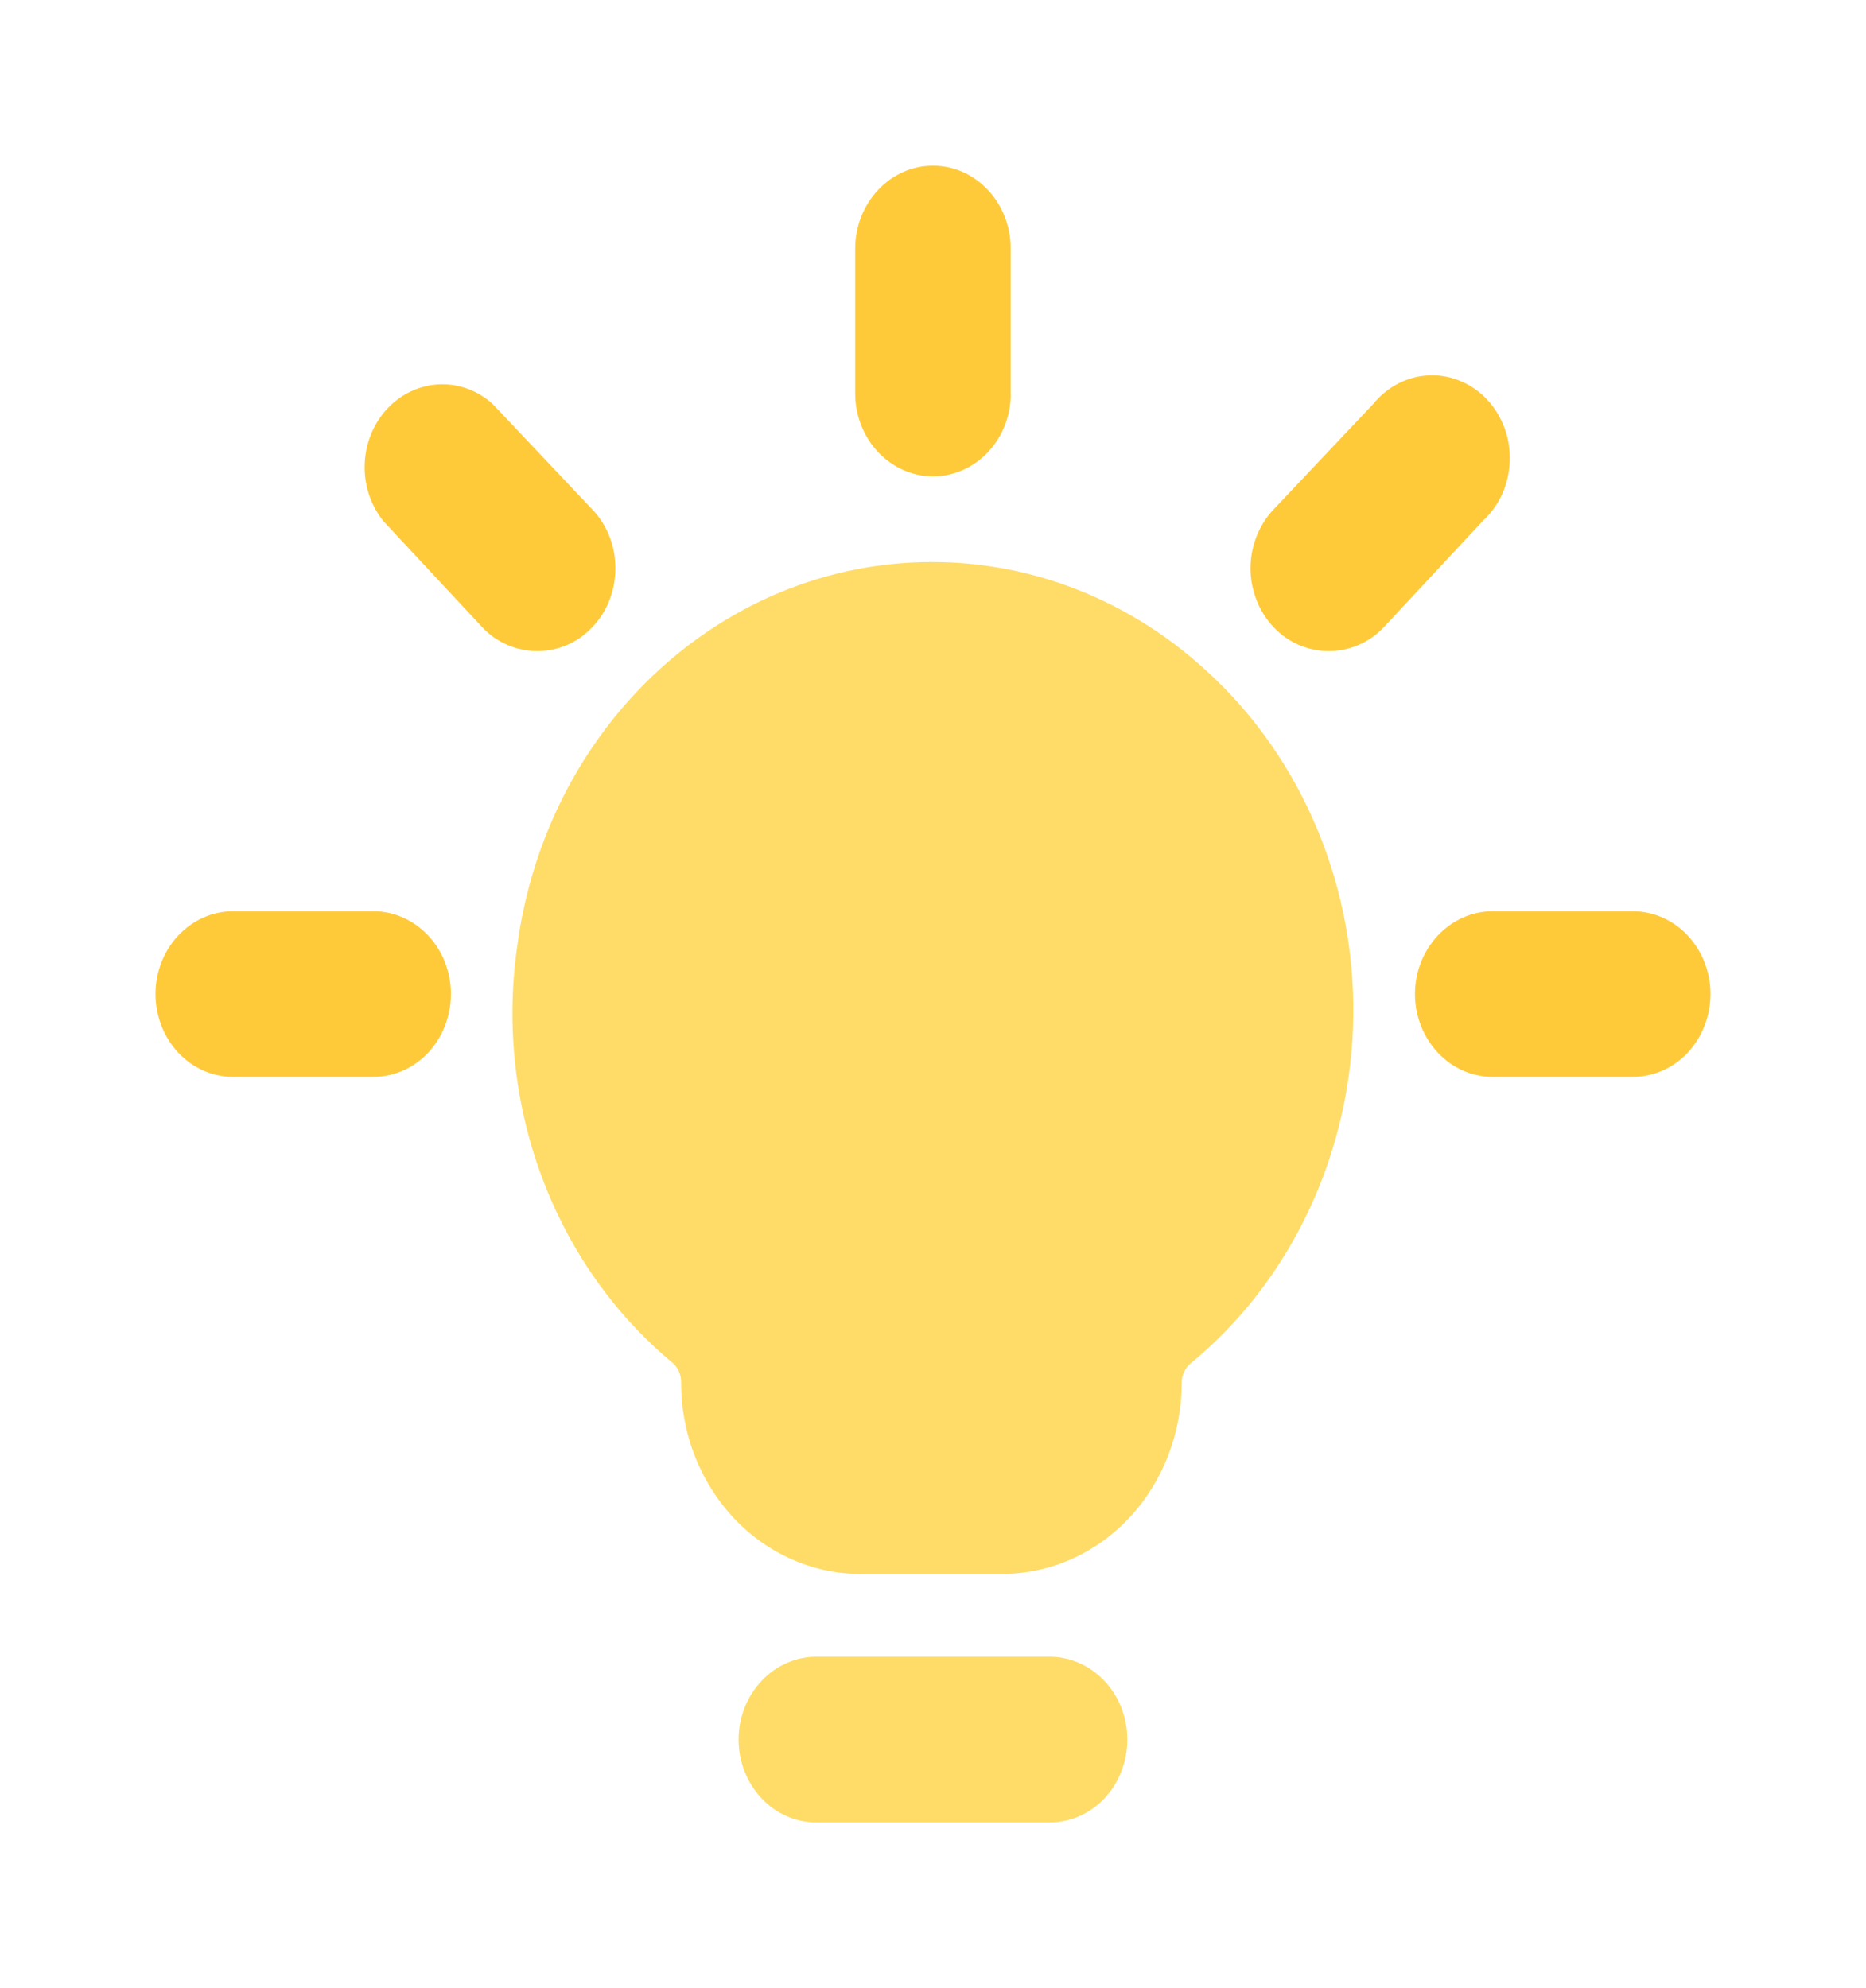
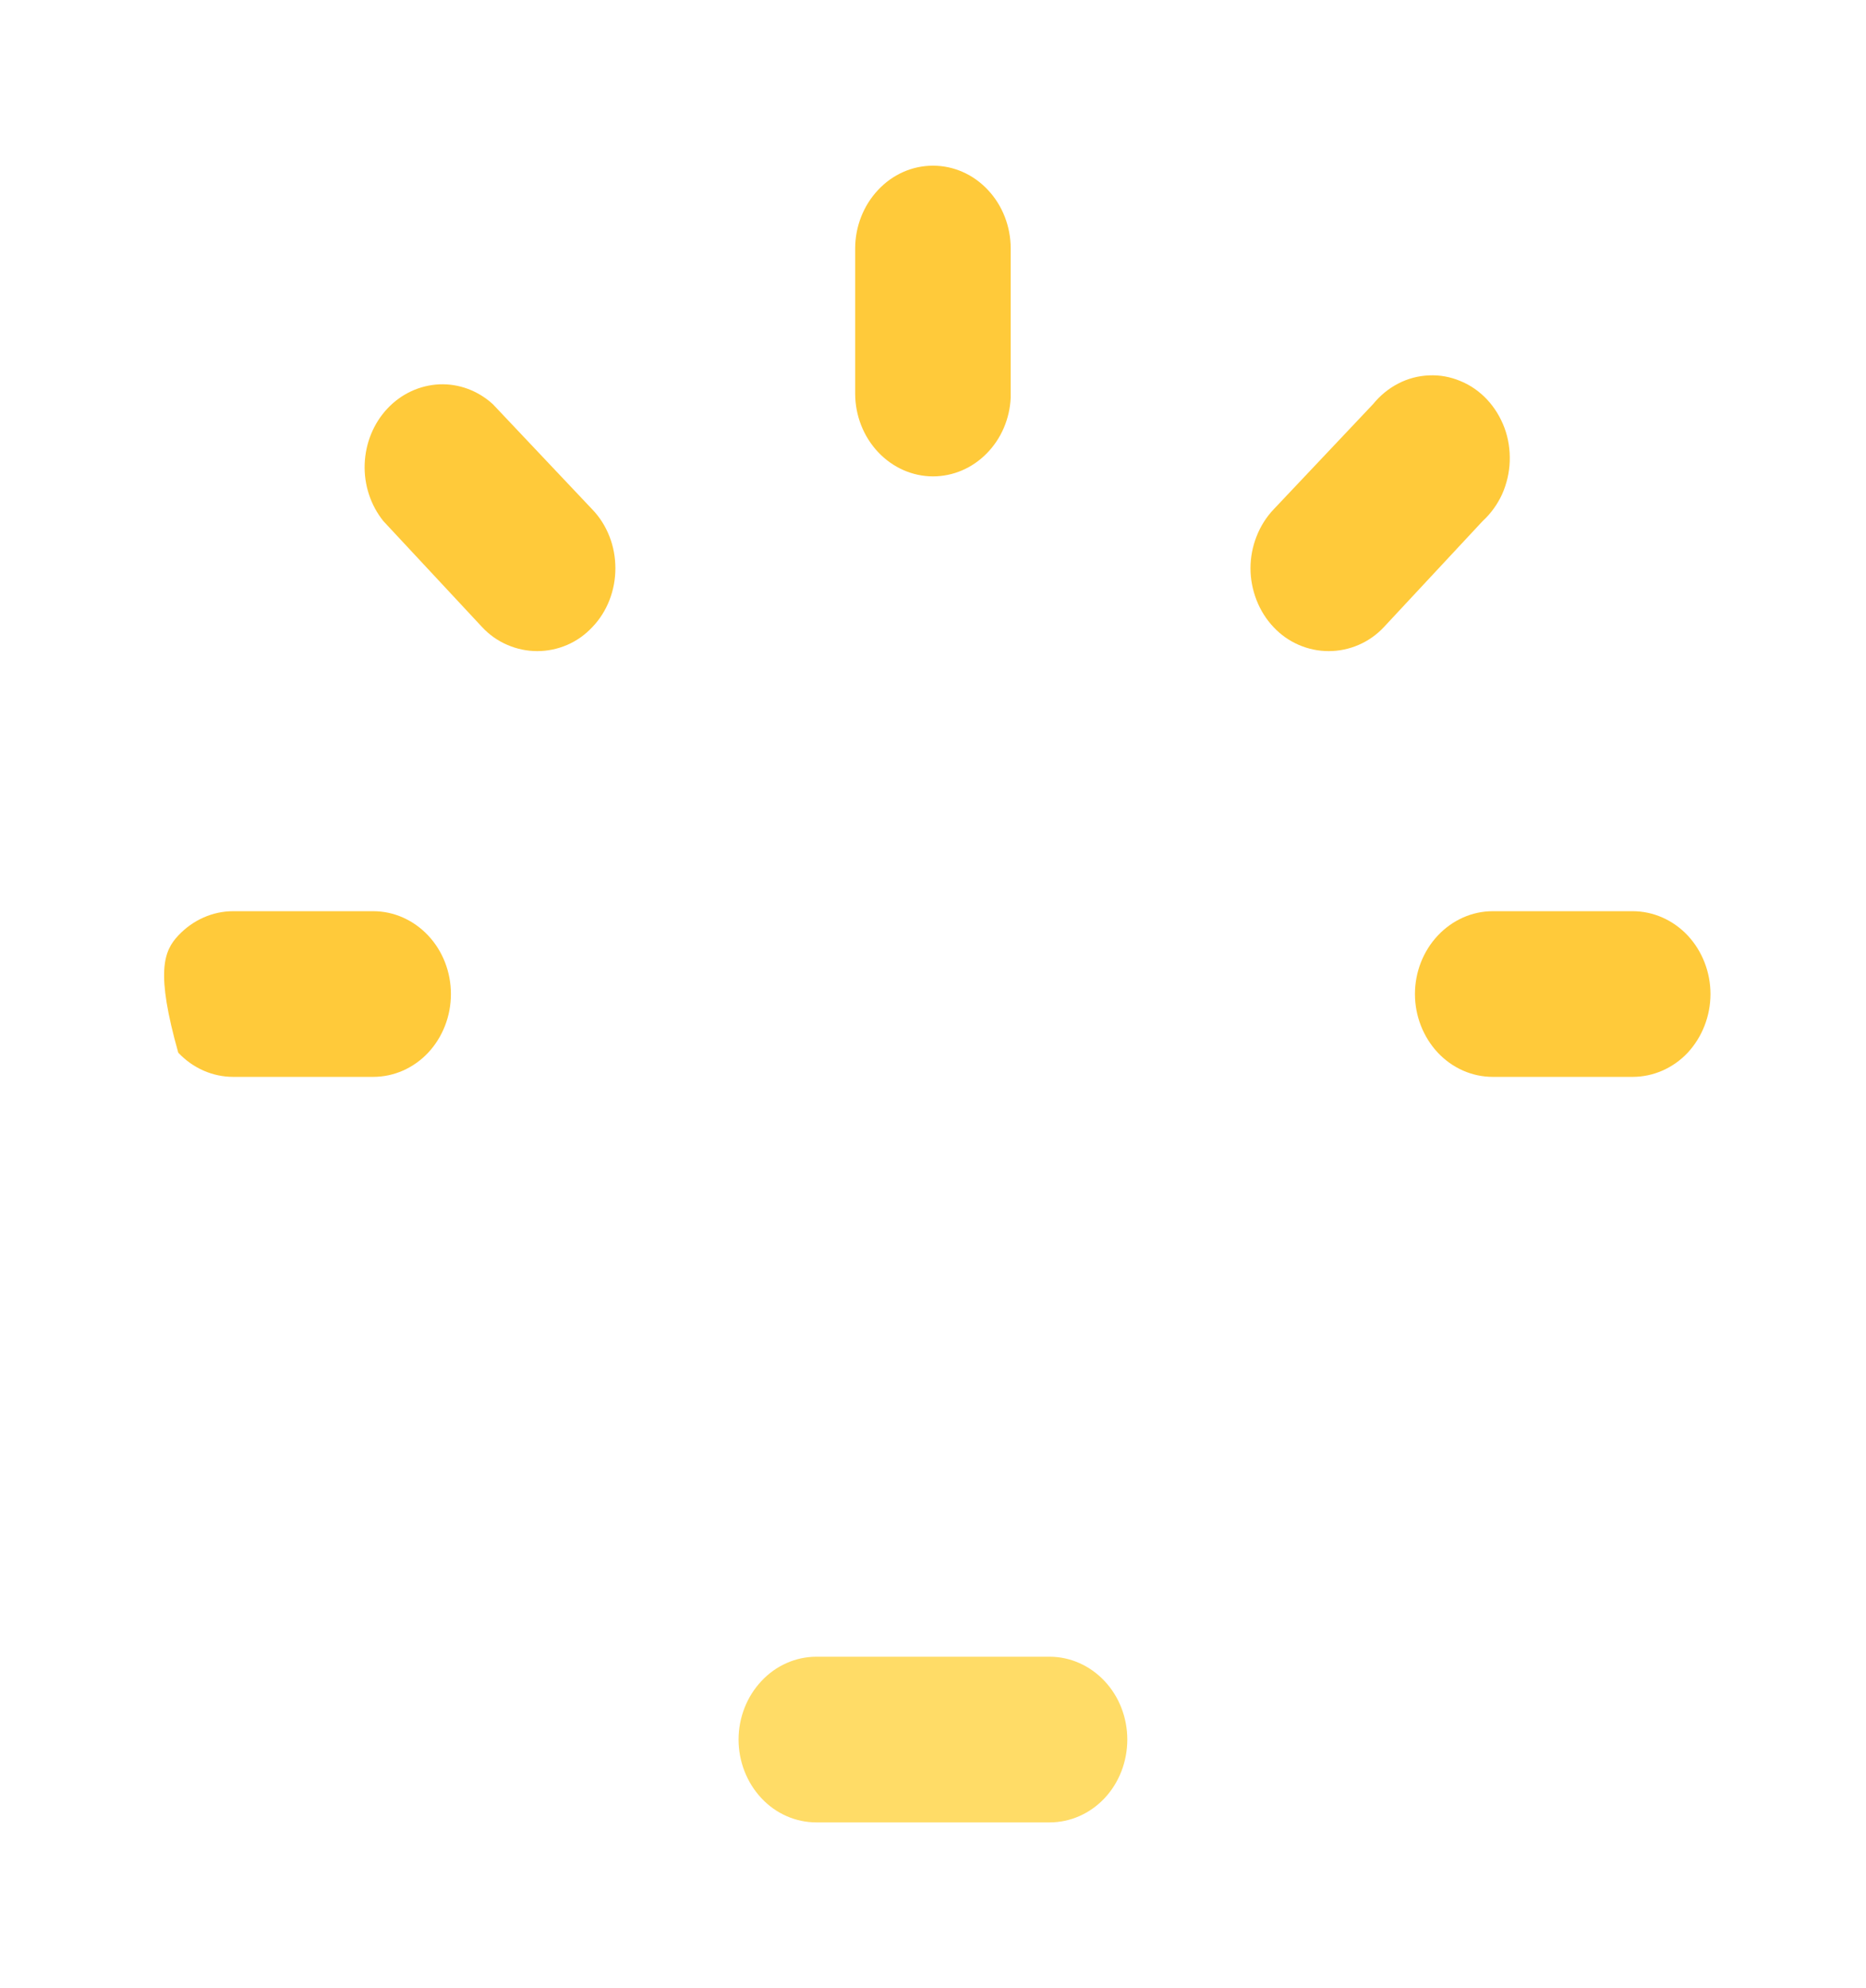
<svg xmlns="http://www.w3.org/2000/svg" fill="none" height="100%" overflow="visible" preserveAspectRatio="none" style="display: block;" viewBox="0 0 14.194 15.12" width="100%">
  <g id="Group 2615310">
    <g id="Group 2615306">
      <g id="Frame">
        <g id="Layer 2">
-           <path d="M9.108 5.04C8.672 4.661 8.15 4.411 7.594 4.317C7.038 4.222 6.469 4.286 5.944 4.501C5.419 4.717 4.957 5.077 4.605 5.544C4.252 6.012 4.023 6.57 3.939 7.163C3.848 7.762 3.909 8.375 4.117 8.939C4.325 9.504 4.672 9.998 5.122 10.37C5.14 10.387 5.155 10.409 5.165 10.432C5.175 10.456 5.181 10.482 5.181 10.509C5.18 10.702 5.215 10.894 5.285 11.073C5.355 11.252 5.458 11.415 5.587 11.551C5.716 11.687 5.87 11.794 6.039 11.866C6.208 11.938 6.389 11.974 6.57 11.97H7.623C7.985 11.97 8.333 11.817 8.589 11.544C8.845 11.271 8.989 10.901 8.989 10.515C8.989 10.489 8.994 10.463 9.005 10.439C9.015 10.415 9.03 10.393 9.048 10.376C9.431 10.063 9.742 9.662 9.957 9.202C10.173 8.743 10.288 8.237 10.294 7.723C10.3 7.21 10.196 6.701 9.99 6.237C9.785 5.772 9.483 5.363 9.108 5.04Z" fill="#FFDC67" id="Vector" />
          <g id="Group">
            <path d="M7.097 3.623C6.94 3.623 6.79 3.556 6.679 3.438C6.568 3.32 6.505 3.16 6.505 2.993V1.89C6.505 1.723 6.568 1.563 6.679 1.445C6.79 1.326 6.94 1.26 7.097 1.26C7.254 1.26 7.404 1.326 7.515 1.445C7.626 1.563 7.688 1.723 7.688 1.89V3.024C7.681 3.186 7.615 3.338 7.505 3.449C7.395 3.561 7.249 3.623 7.097 3.623Z" fill="#FFCA3A" id="Vector_2" />
            <path d="M10.107 4.952C10.029 4.952 9.952 4.936 9.88 4.905C9.808 4.874 9.742 4.828 9.687 4.769C9.632 4.711 9.588 4.641 9.558 4.564C9.528 4.487 9.512 4.405 9.512 4.322C9.512 4.239 9.528 4.156 9.558 4.08C9.588 4.003 9.632 3.933 9.687 3.875L10.444 3.074C10.497 3.009 10.562 2.955 10.636 2.917C10.709 2.879 10.789 2.858 10.87 2.855C10.952 2.851 11.033 2.866 11.109 2.898C11.185 2.929 11.254 2.977 11.312 3.039C11.369 3.1 11.414 3.174 11.444 3.254C11.474 3.335 11.487 3.422 11.484 3.509C11.481 3.595 11.461 3.68 11.426 3.759C11.39 3.837 11.34 3.906 11.278 3.963L10.527 4.769C10.472 4.828 10.406 4.874 10.334 4.905C10.262 4.936 10.185 4.952 10.107 4.952Z" fill="#FFCA3A" id="Vector_3" />
            <path d="M12.419 8.19H11.355C11.198 8.19 11.048 8.124 10.937 8.006C10.826 7.887 10.763 7.727 10.763 7.56C10.763 7.393 10.826 7.233 10.937 7.115C11.048 6.997 11.198 6.93 11.355 6.93H12.419C12.576 6.93 12.727 6.997 12.838 7.115C12.948 7.233 13.011 7.393 13.011 7.56C13.011 7.727 12.948 7.887 12.838 8.006C12.727 8.124 12.576 8.19 12.419 8.19Z" fill="#FFCA3A" id="Vector_4" />
            <path d="M4.087 4.952C4.009 4.952 3.932 4.936 3.86 4.905C3.787 4.874 3.722 4.828 3.667 4.769L2.916 3.963C2.819 3.842 2.768 3.687 2.774 3.529C2.78 3.37 2.841 3.22 2.947 3.107C3.052 2.995 3.193 2.93 3.342 2.923C3.491 2.917 3.636 2.971 3.749 3.074L4.506 3.875C4.562 3.933 4.606 4.003 4.636 4.08C4.666 4.156 4.681 4.239 4.681 4.322C4.681 4.405 4.666 4.487 4.636 4.564C4.606 4.641 4.562 4.711 4.506 4.769C4.451 4.828 4.386 4.874 4.314 4.905C4.242 4.936 4.164 4.952 4.087 4.952Z" fill="#FFCA3A" id="Vector_5" />
-             <path d="M2.839 8.19H1.774C1.617 8.19 1.467 8.124 1.356 8.006C1.245 7.887 1.183 7.727 1.183 7.56C1.183 7.393 1.245 7.233 1.356 7.115C1.467 6.997 1.617 6.93 1.774 6.93H2.839C2.996 6.93 3.146 6.997 3.257 7.115C3.368 7.233 3.43 7.393 3.43 7.56C3.43 7.727 3.368 7.887 3.257 8.006C3.146 8.124 2.996 8.19 2.839 8.19Z" fill="#FFCA3A" id="Vector_6" />
+             <path d="M2.839 8.19H1.774C1.617 8.19 1.467 8.124 1.356 8.006C1.183 7.393 1.245 7.233 1.356 7.115C1.467 6.997 1.617 6.93 1.774 6.93H2.839C2.996 6.93 3.146 6.997 3.257 7.115C3.368 7.233 3.43 7.393 3.43 7.56C3.43 7.727 3.368 7.887 3.257 8.006C3.146 8.124 2.996 8.19 2.839 8.19Z" fill="#FFCA3A" id="Vector_6" />
          </g>
          <path d="M7.984 13.86H6.21C6.053 13.86 5.902 13.794 5.792 13.676C5.681 13.558 5.618 13.397 5.618 13.23C5.618 13.063 5.681 12.903 5.792 12.785C5.902 12.667 6.053 12.6 6.21 12.6H7.984C8.141 12.6 8.291 12.667 8.402 12.785C8.513 12.903 8.575 13.063 8.575 13.23C8.575 13.397 8.513 13.558 8.402 13.676C8.291 13.794 8.141 13.86 7.984 13.86Z" fill="#FFDC67" id="Vector_7" />
        </g>
      </g>
    </g>
  </g>
</svg>